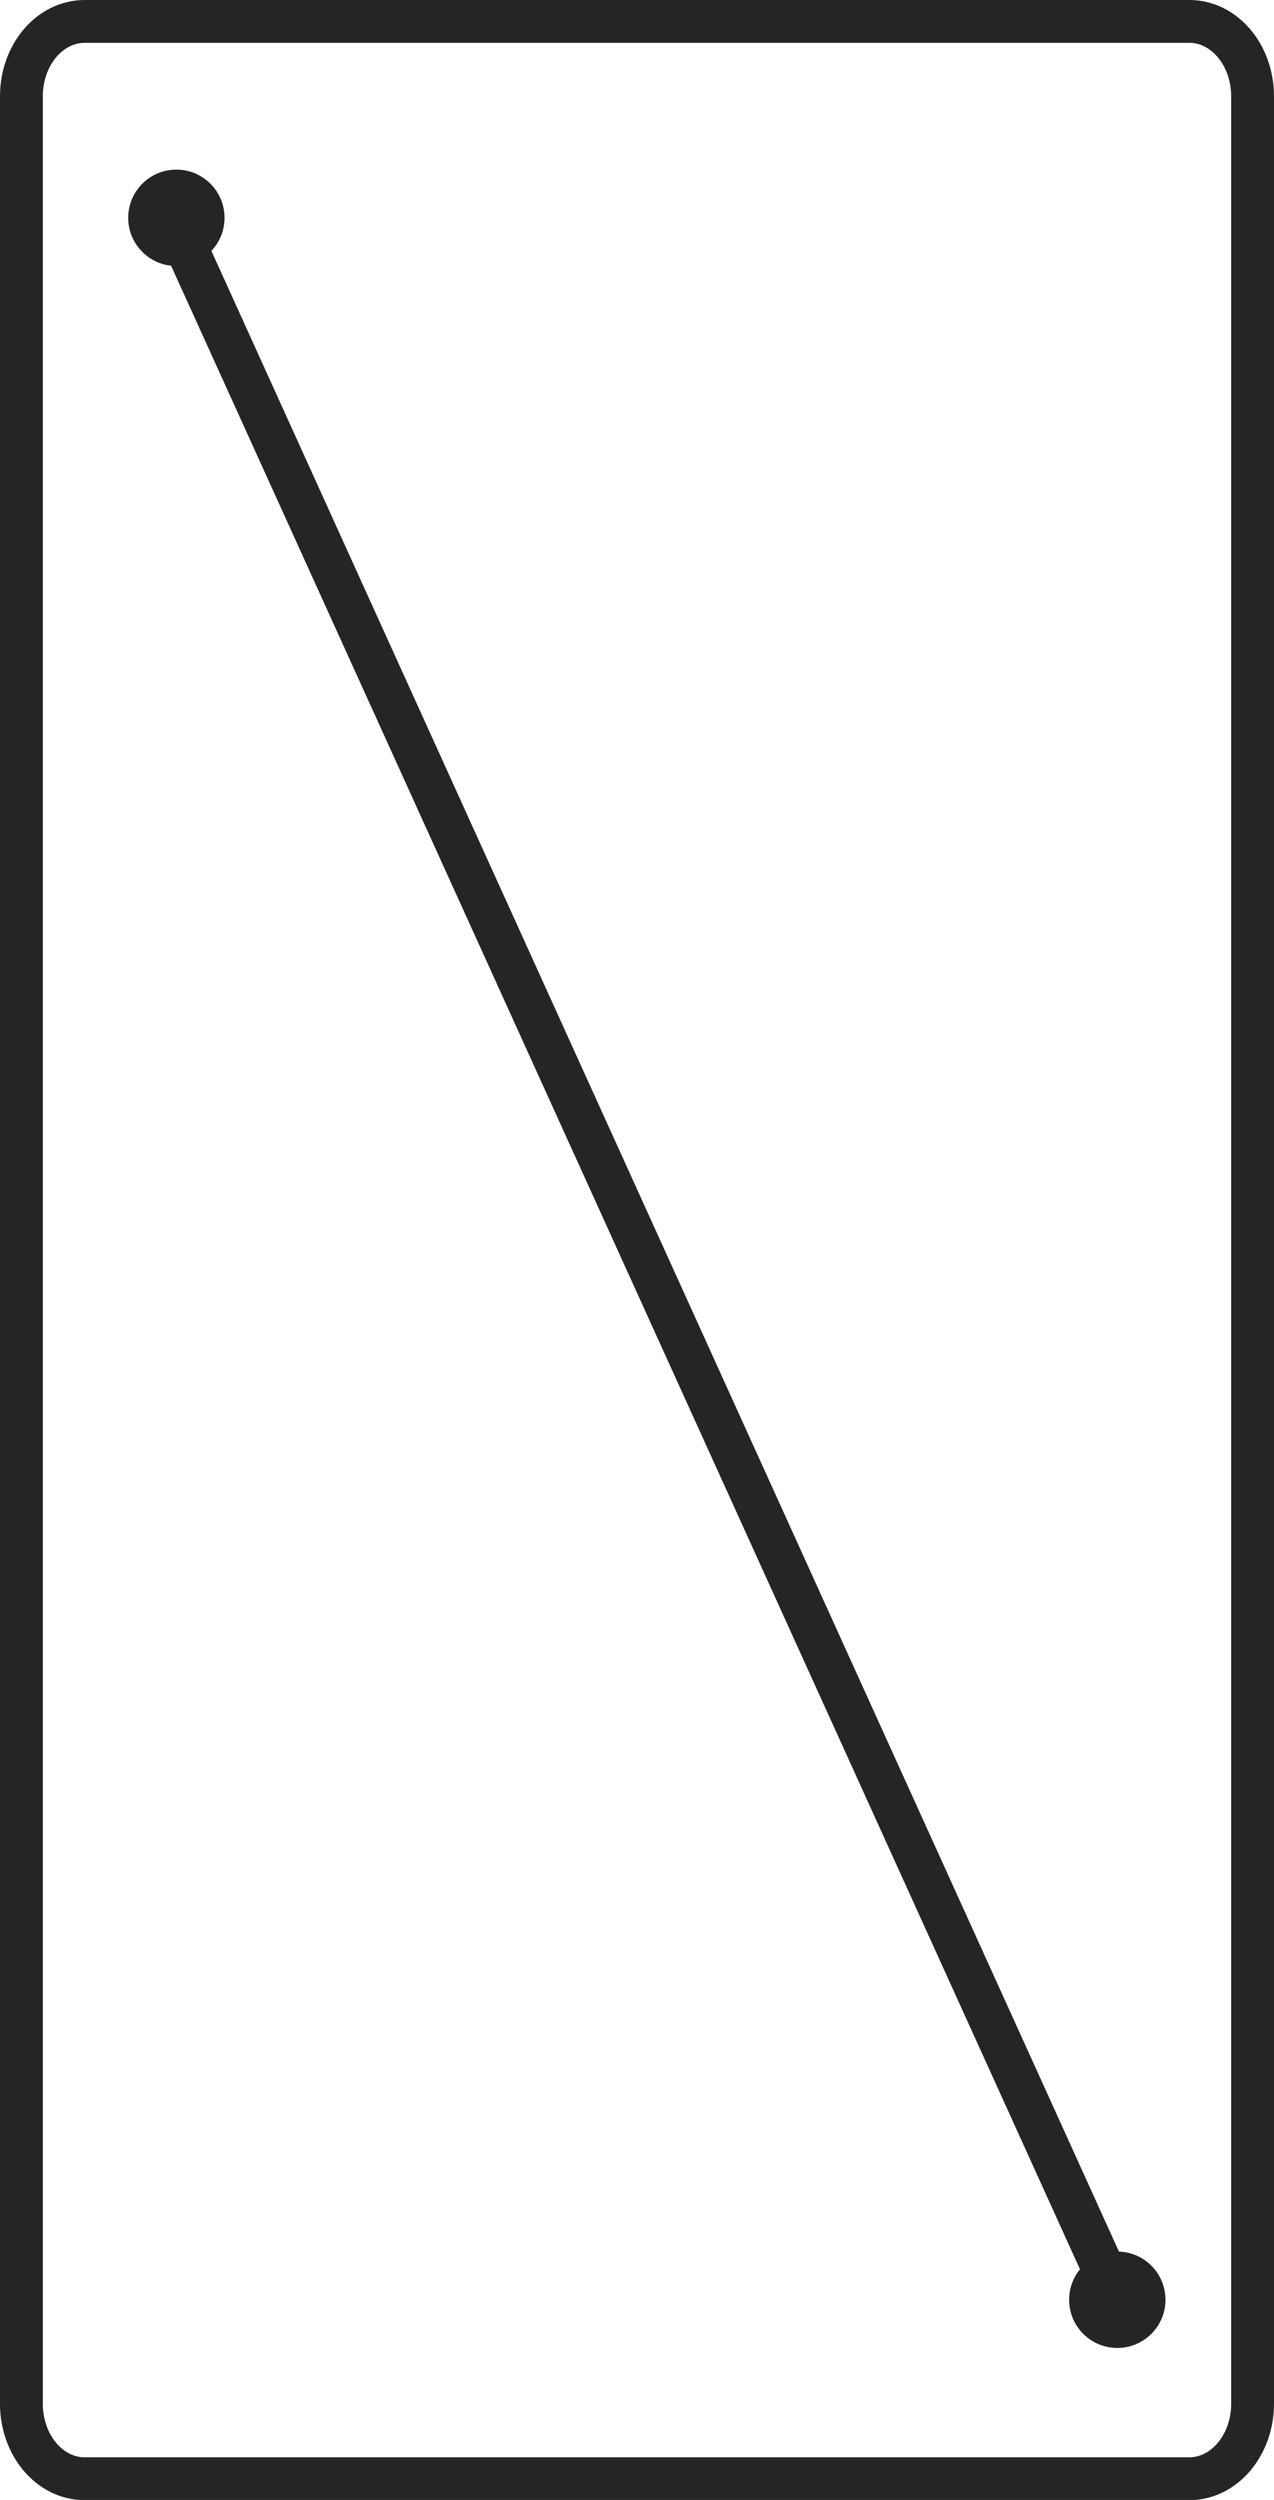
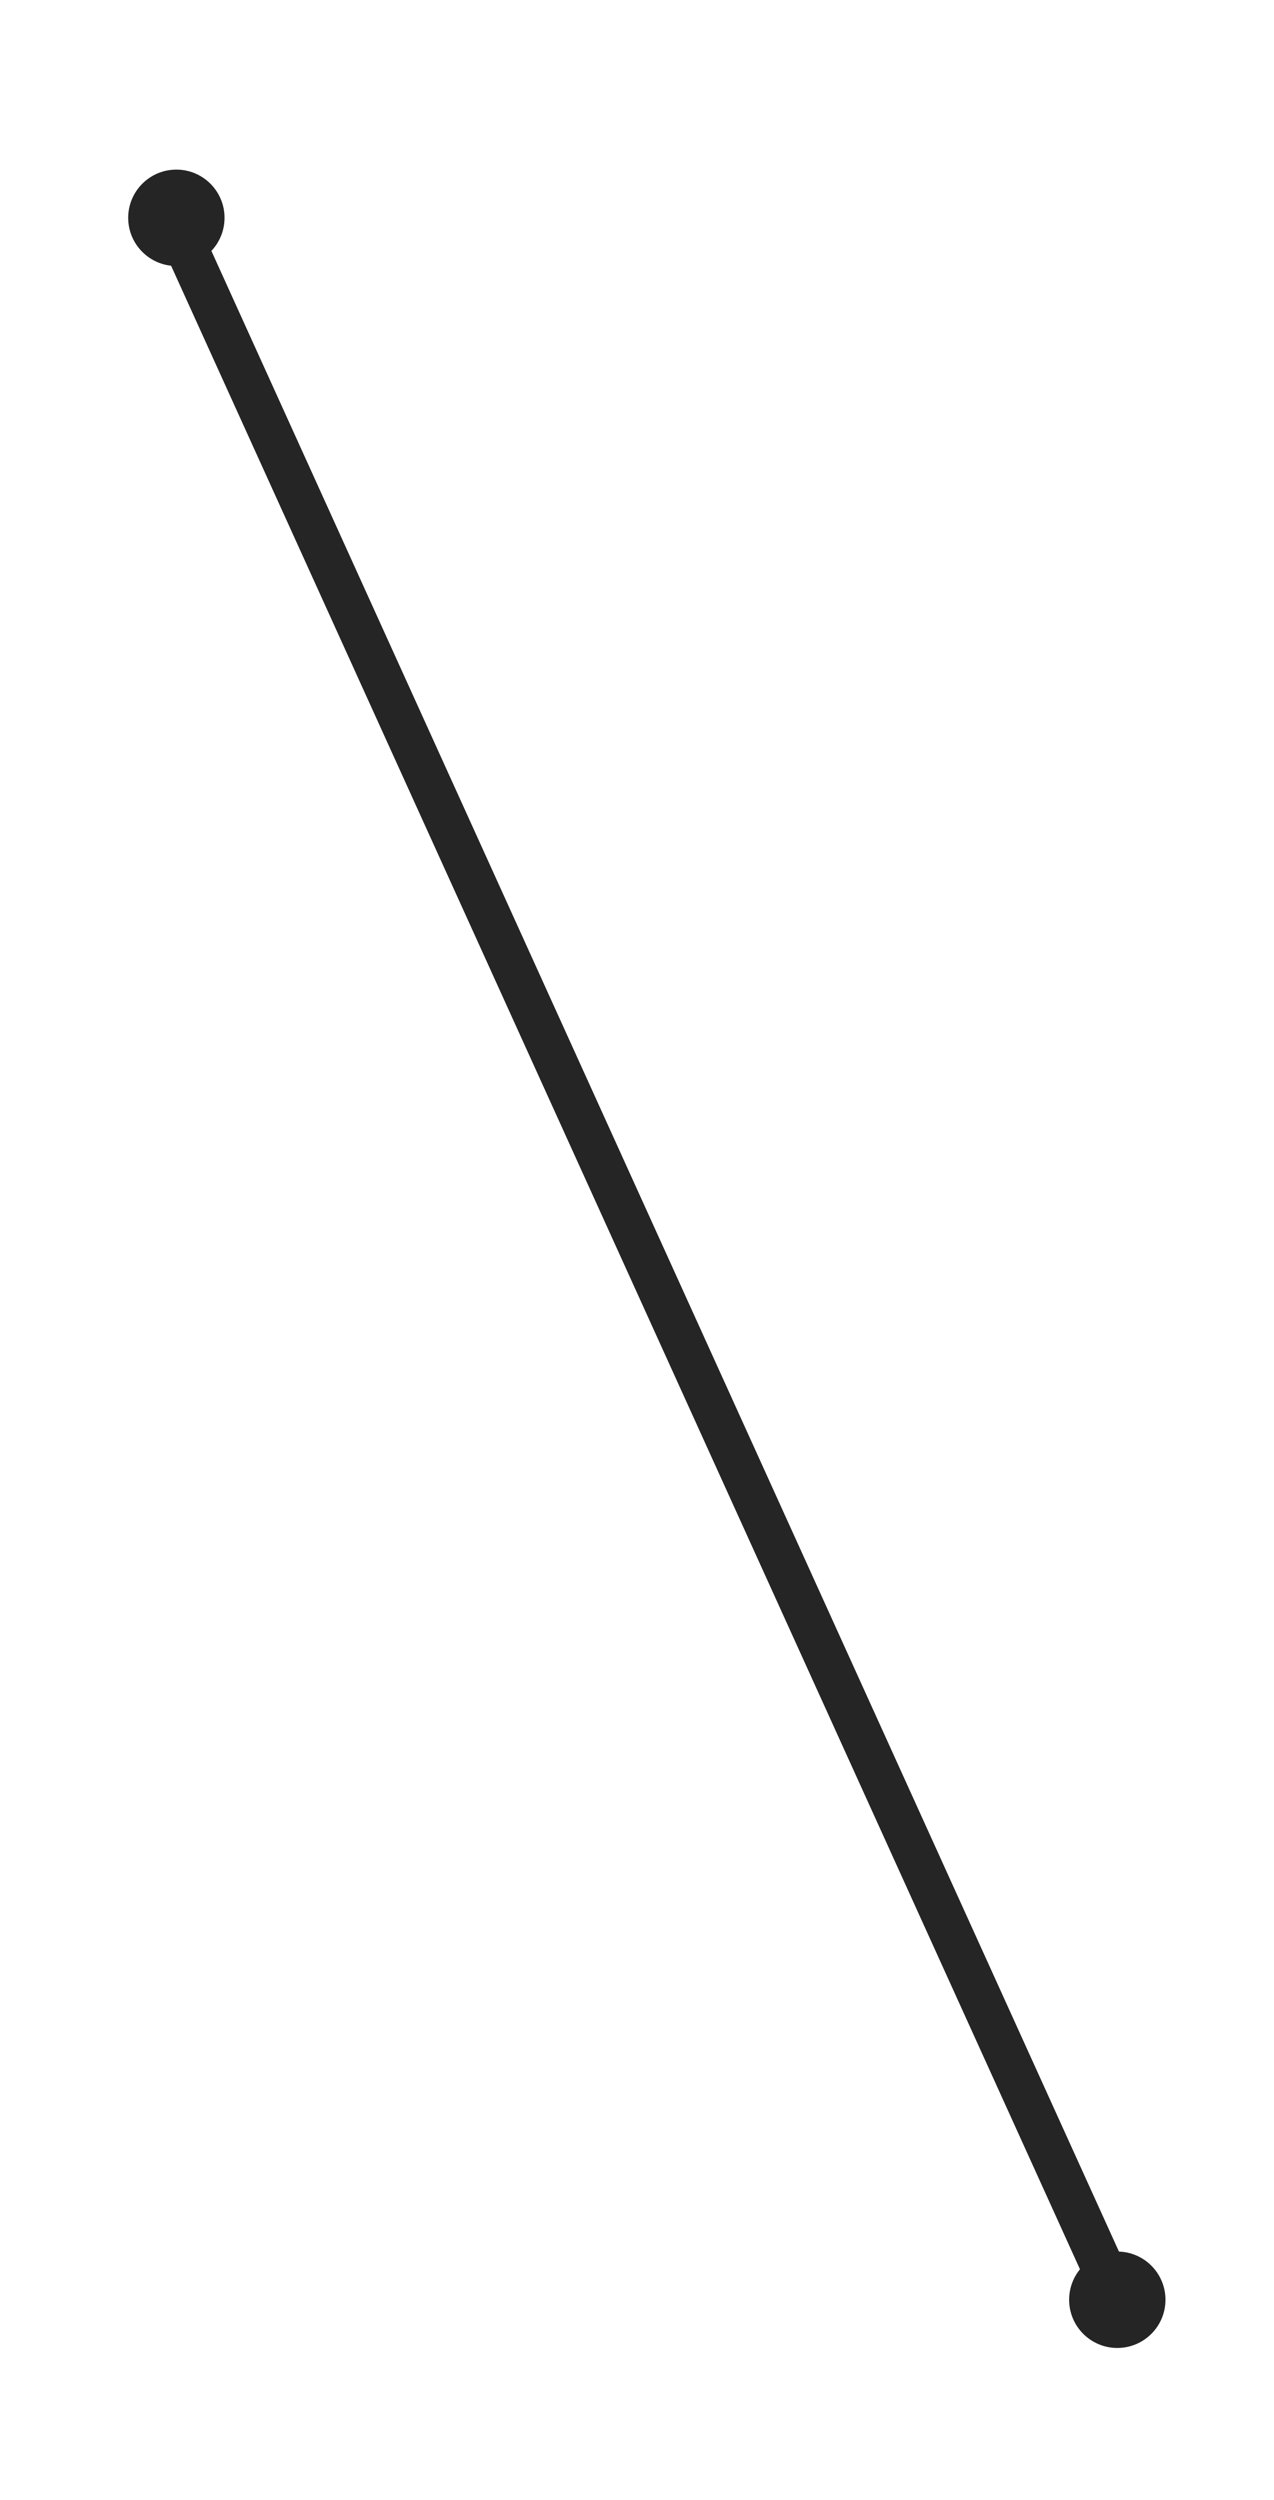
<svg xmlns="http://www.w3.org/2000/svg" id="Capa_1" data-name="Capa 1" viewBox="0 0 357 700.14">
  <defs>
    <style>.cls-1{fill:none;stroke:#252525;stroke-miterlimit:10;stroke-width:12px;}.cls-2{fill:#252525;}</style>
  </defs>
  <title>pantalla</title>
-   <path class="cls-1" d="M23.71,6H333.29C343.07,6,351,15.38,351,27V673.19c0,11.57-7.93,21-17.71,21H23.71c-9.78,0-17.71-9.38-17.71-21V26.95C6,15.38,13.93,6,23.71,6Z" />
  <line class="cls-1" x1="49.53" y1="63.4" x2="313.09" y2="644.07" />
  <circle class="cls-2" cx="49.42" cy="61" r="13.5" />
  <circle class="cls-2" cx="313.09" cy="644.07" r="13.5" />
</svg>